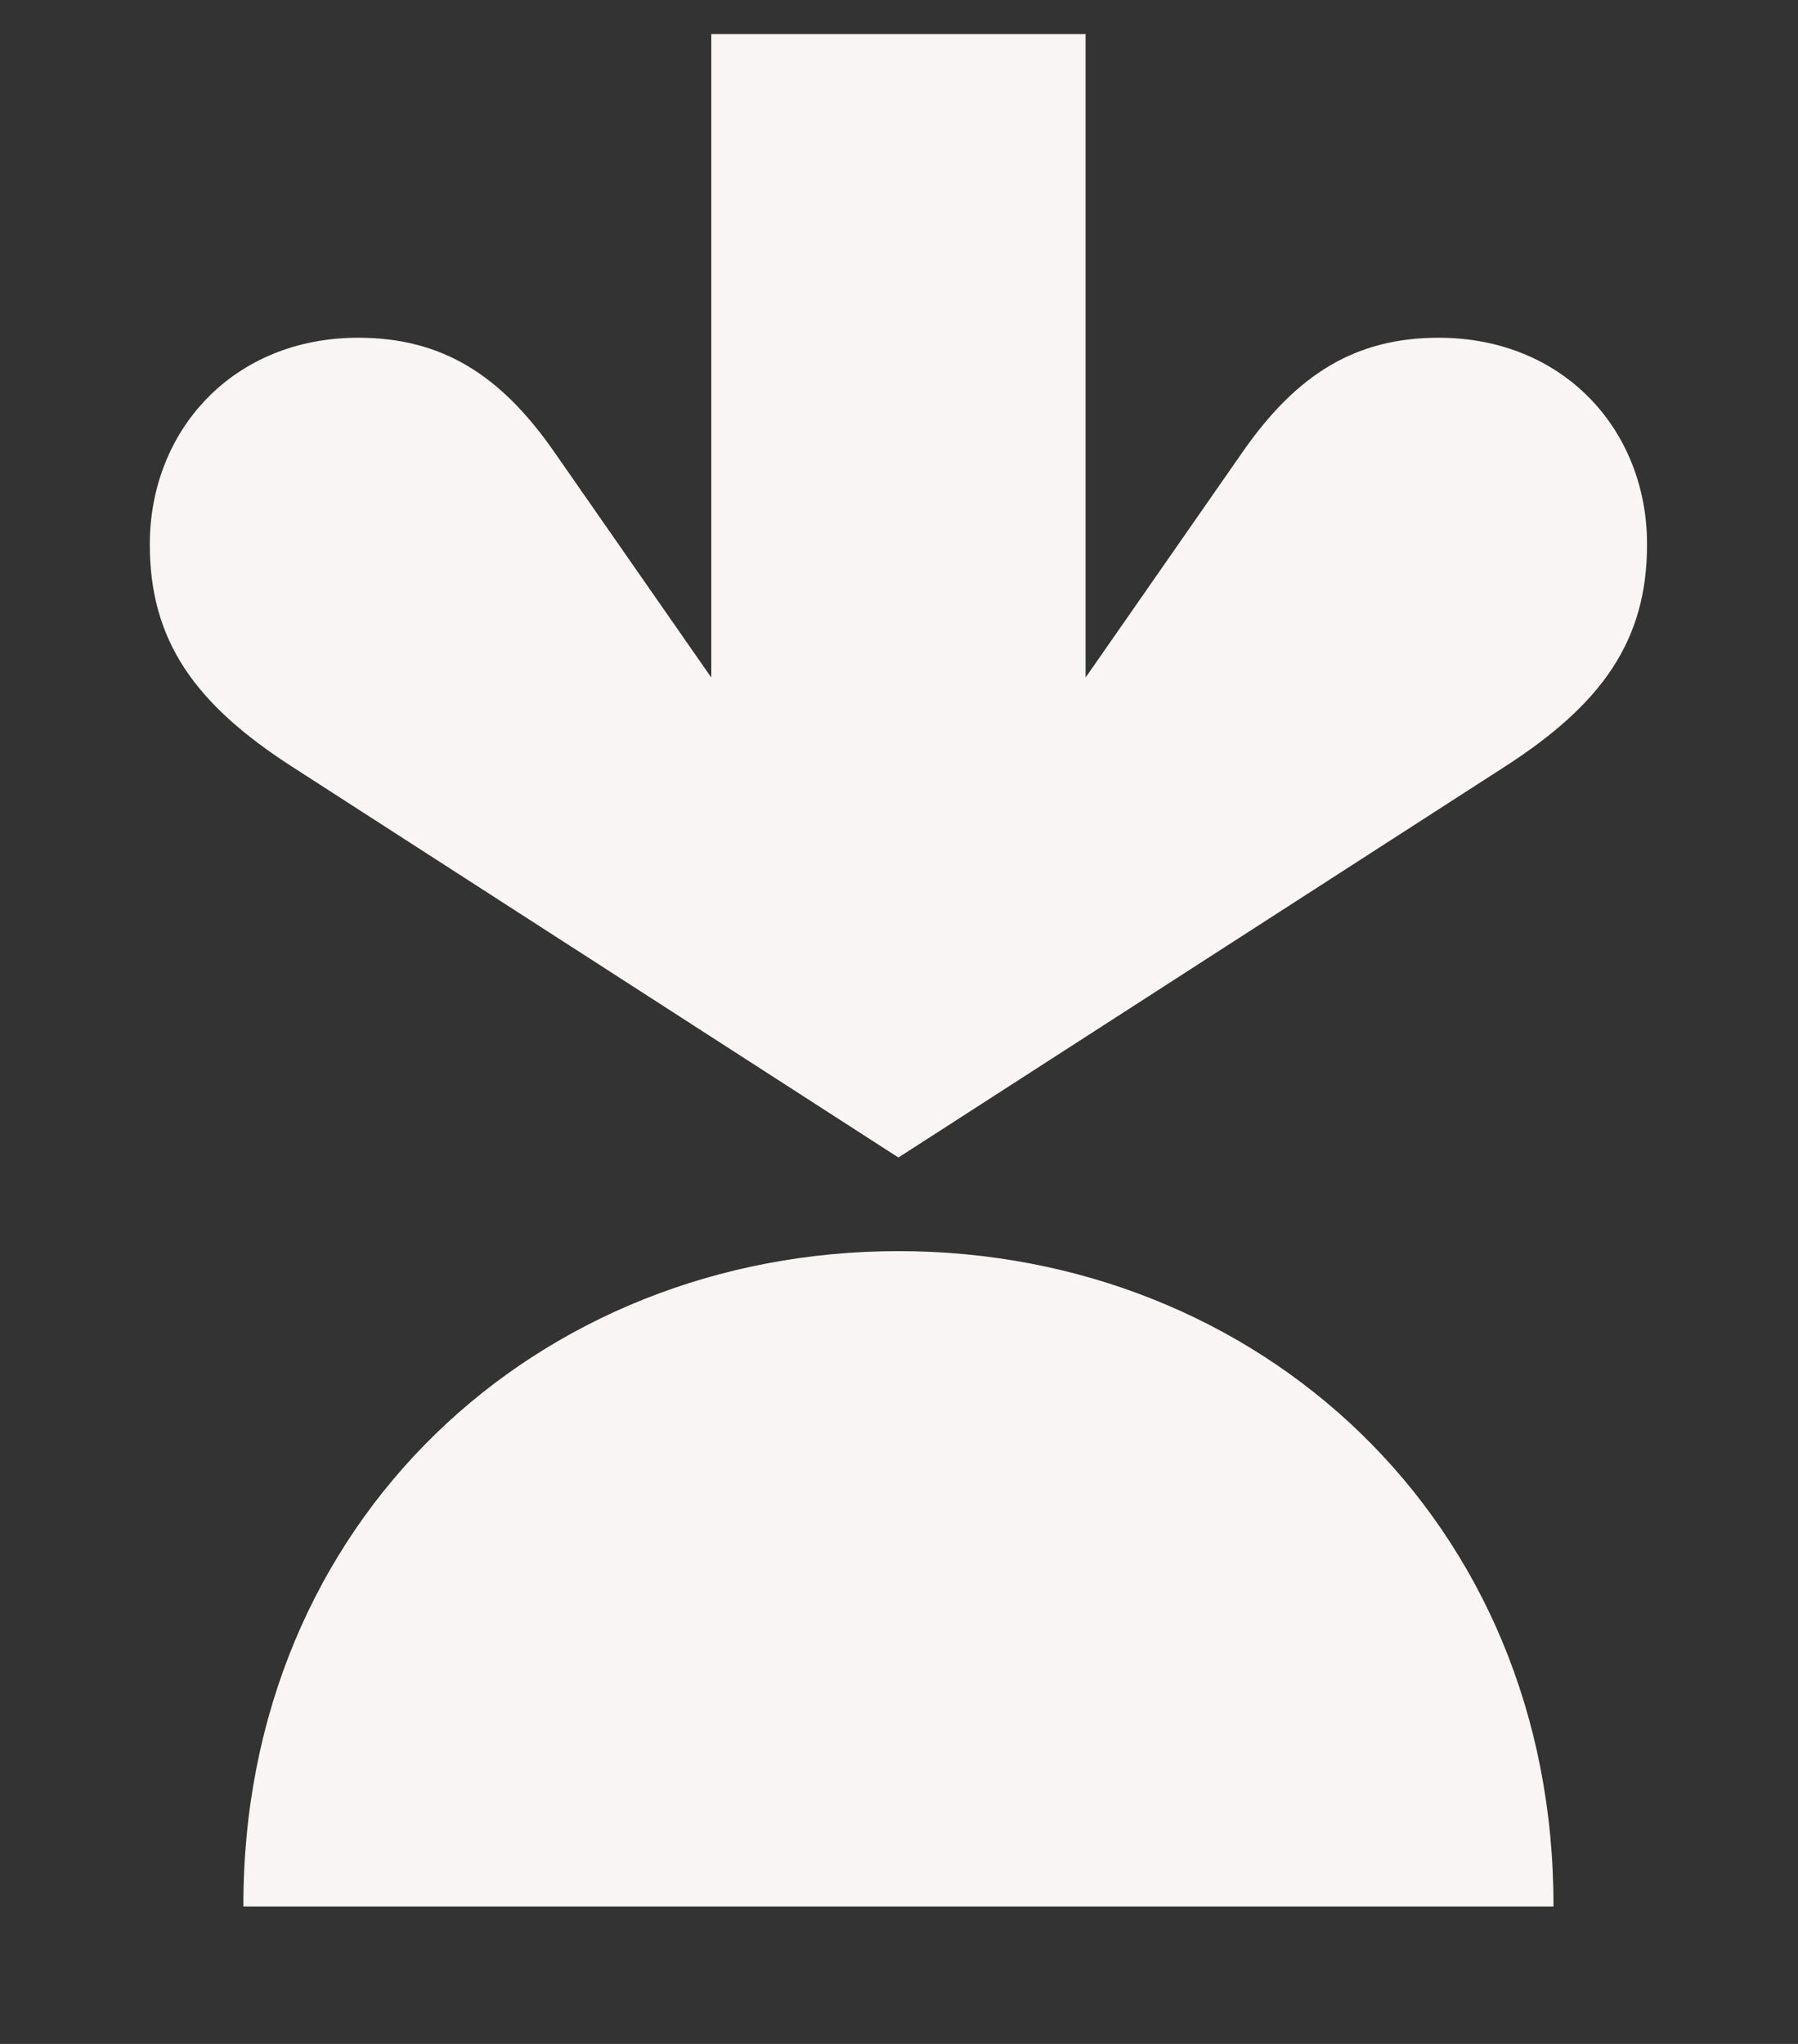
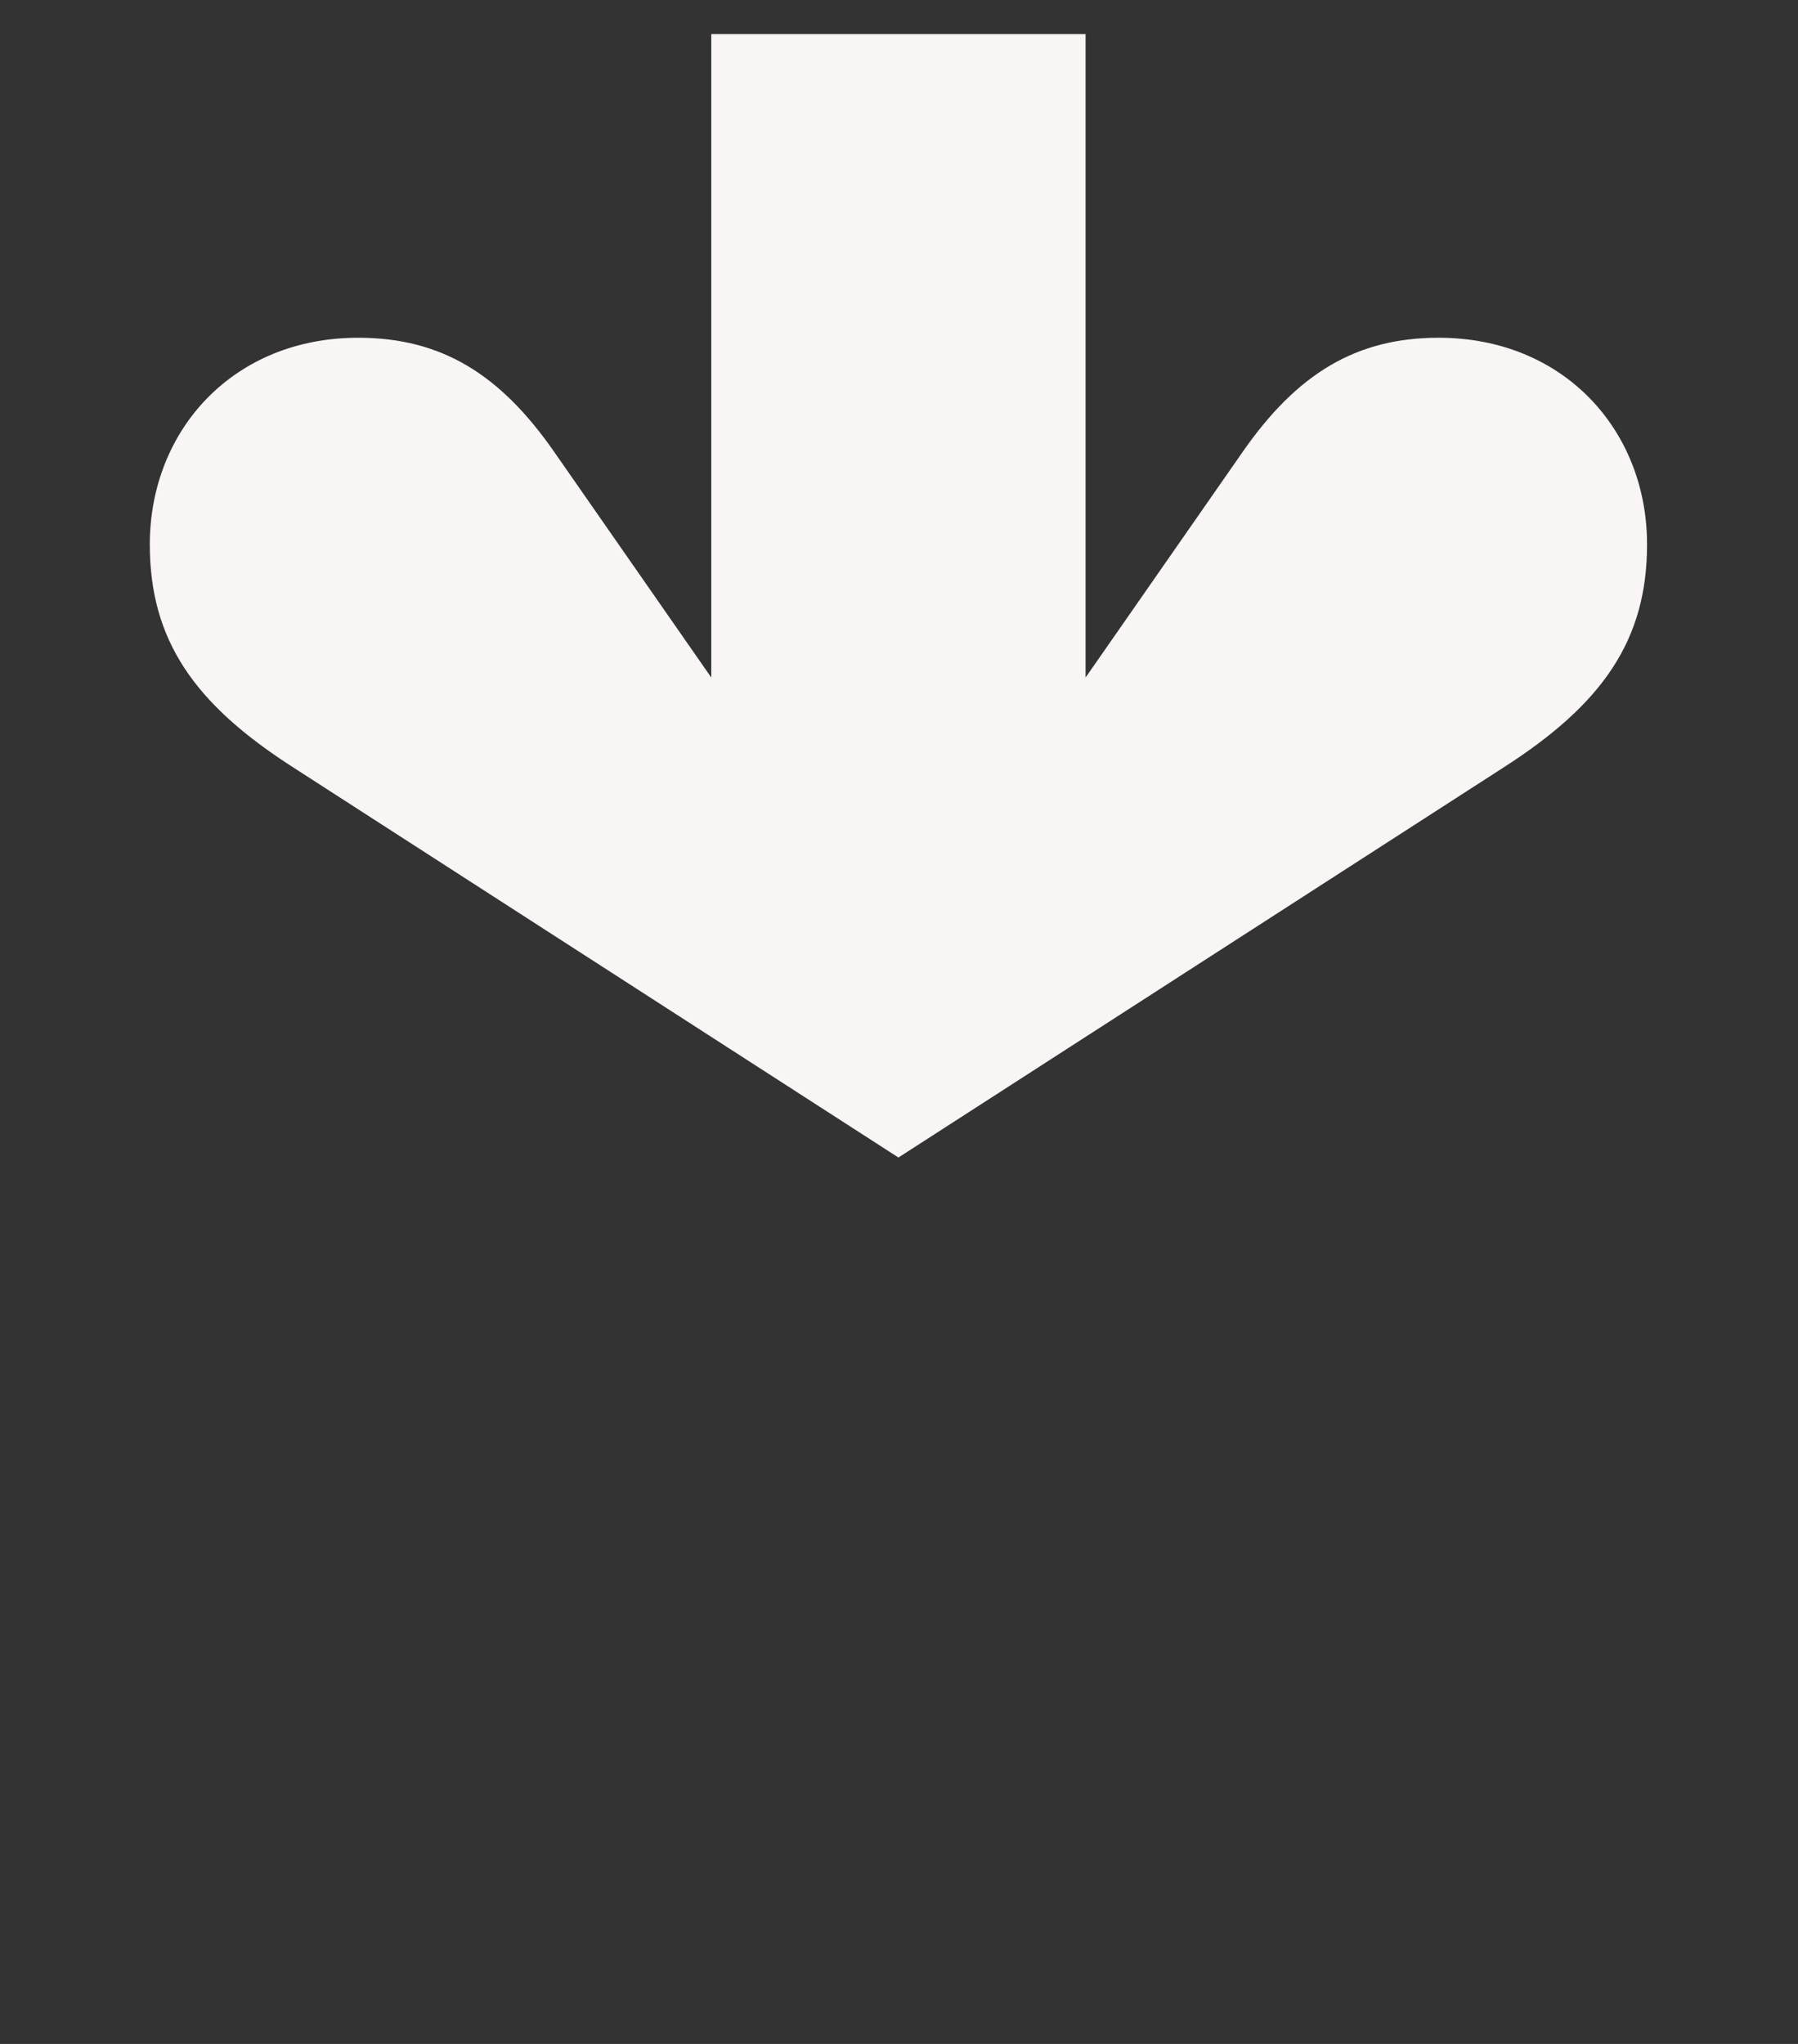
<svg xmlns="http://www.w3.org/2000/svg" width="22" height="25" viewBox="0 0 22 25" fill="none">
  <rect x="0" y="0" width="22" height="25" fill="#333333" stroke="none" />
  <g clip-path="url(#clip0_67_12847)">
    <path d="M17.603 4.131C16.591 4.131 15.869 4.572 15.203 5.53L13.283 8.287V0.417H8.703V8.287L6.783 5.53C6.118 4.572 5.396 4.131 4.383 4.131C2.855 4.131 1.838 5.259 1.833 6.649C1.829 7.839 2.39 8.615 3.573 9.377L10.993 14.158L18.413 9.377C19.596 8.615 20.157 7.839 20.153 6.649C20.149 5.259 19.131 4.131 17.603 4.131Z" fill="#F8F5F4" />
-     <path d="M10.993 15.303C15.403 15.303 19.018 18.595 19.008 23.319H2.978C2.969 18.596 6.583 15.303 10.993 15.303Z" fill="#F8F5F4" />
  </g>
  <defs>
    <clipPath id="clip0_67_12847">
      <rect width="21" height="24" fill="white" transform="translate(0.833 0.143)" />
    </clipPath>
  </defs>
</svg>